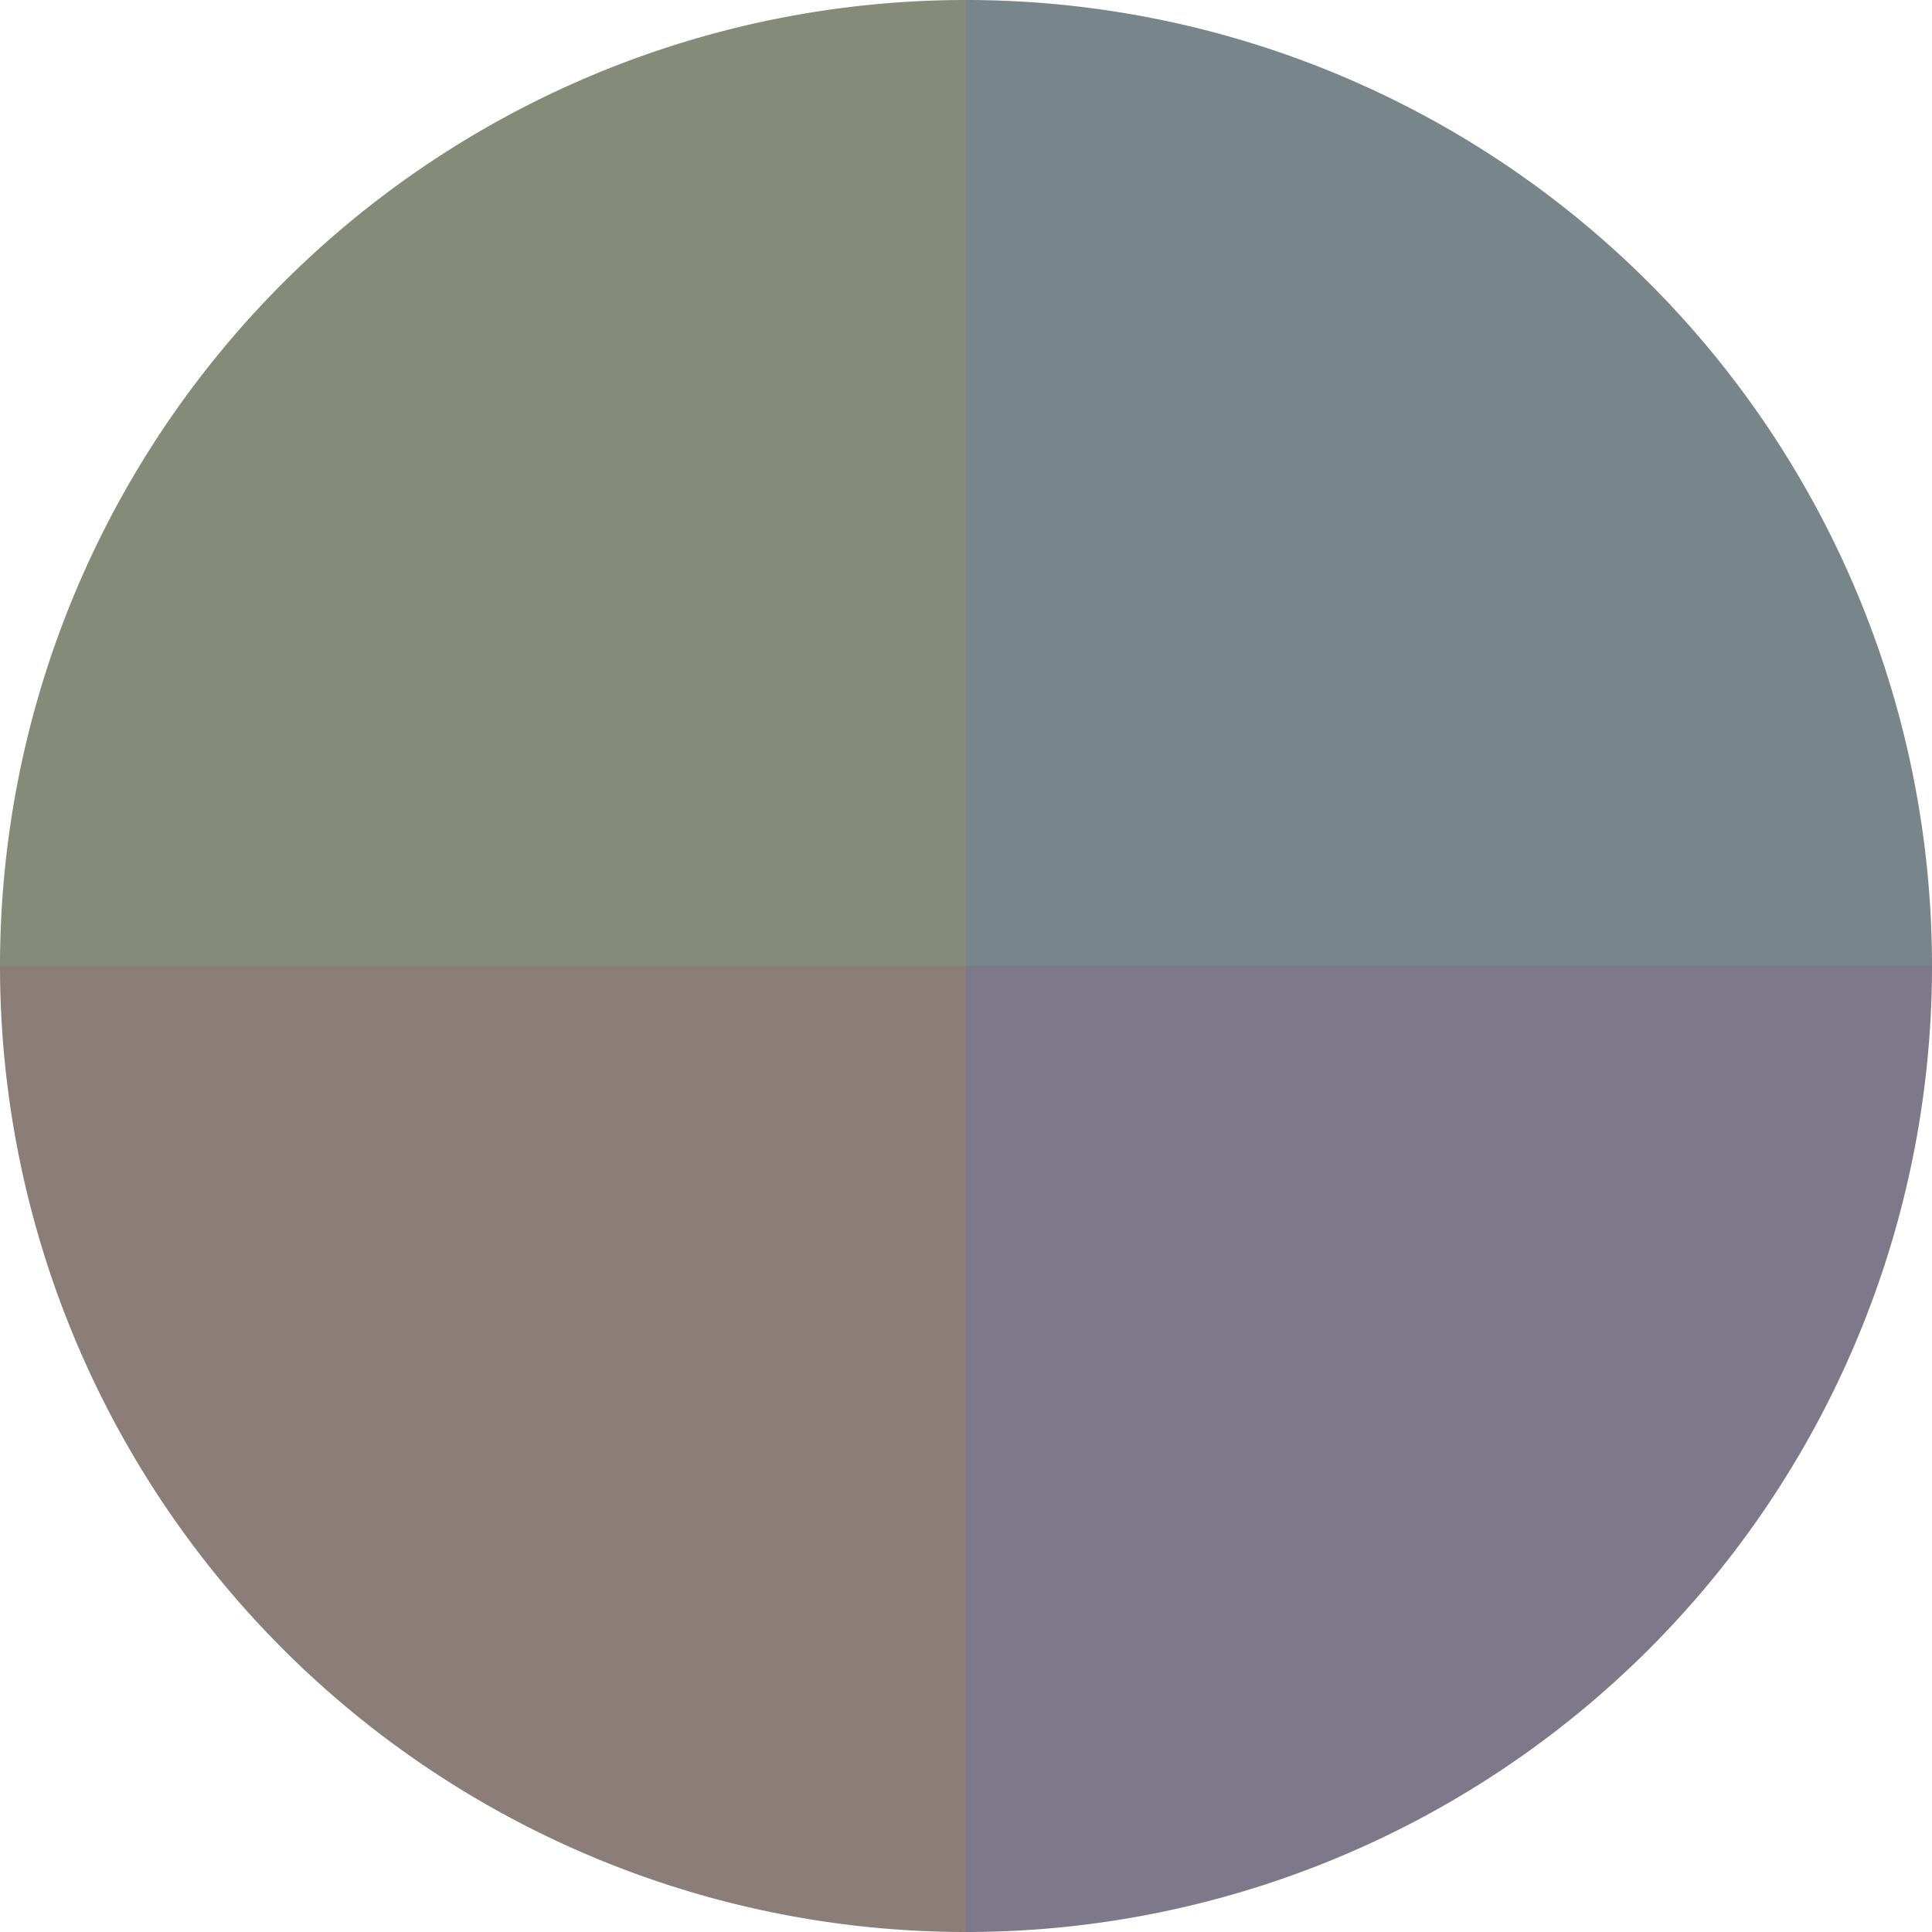
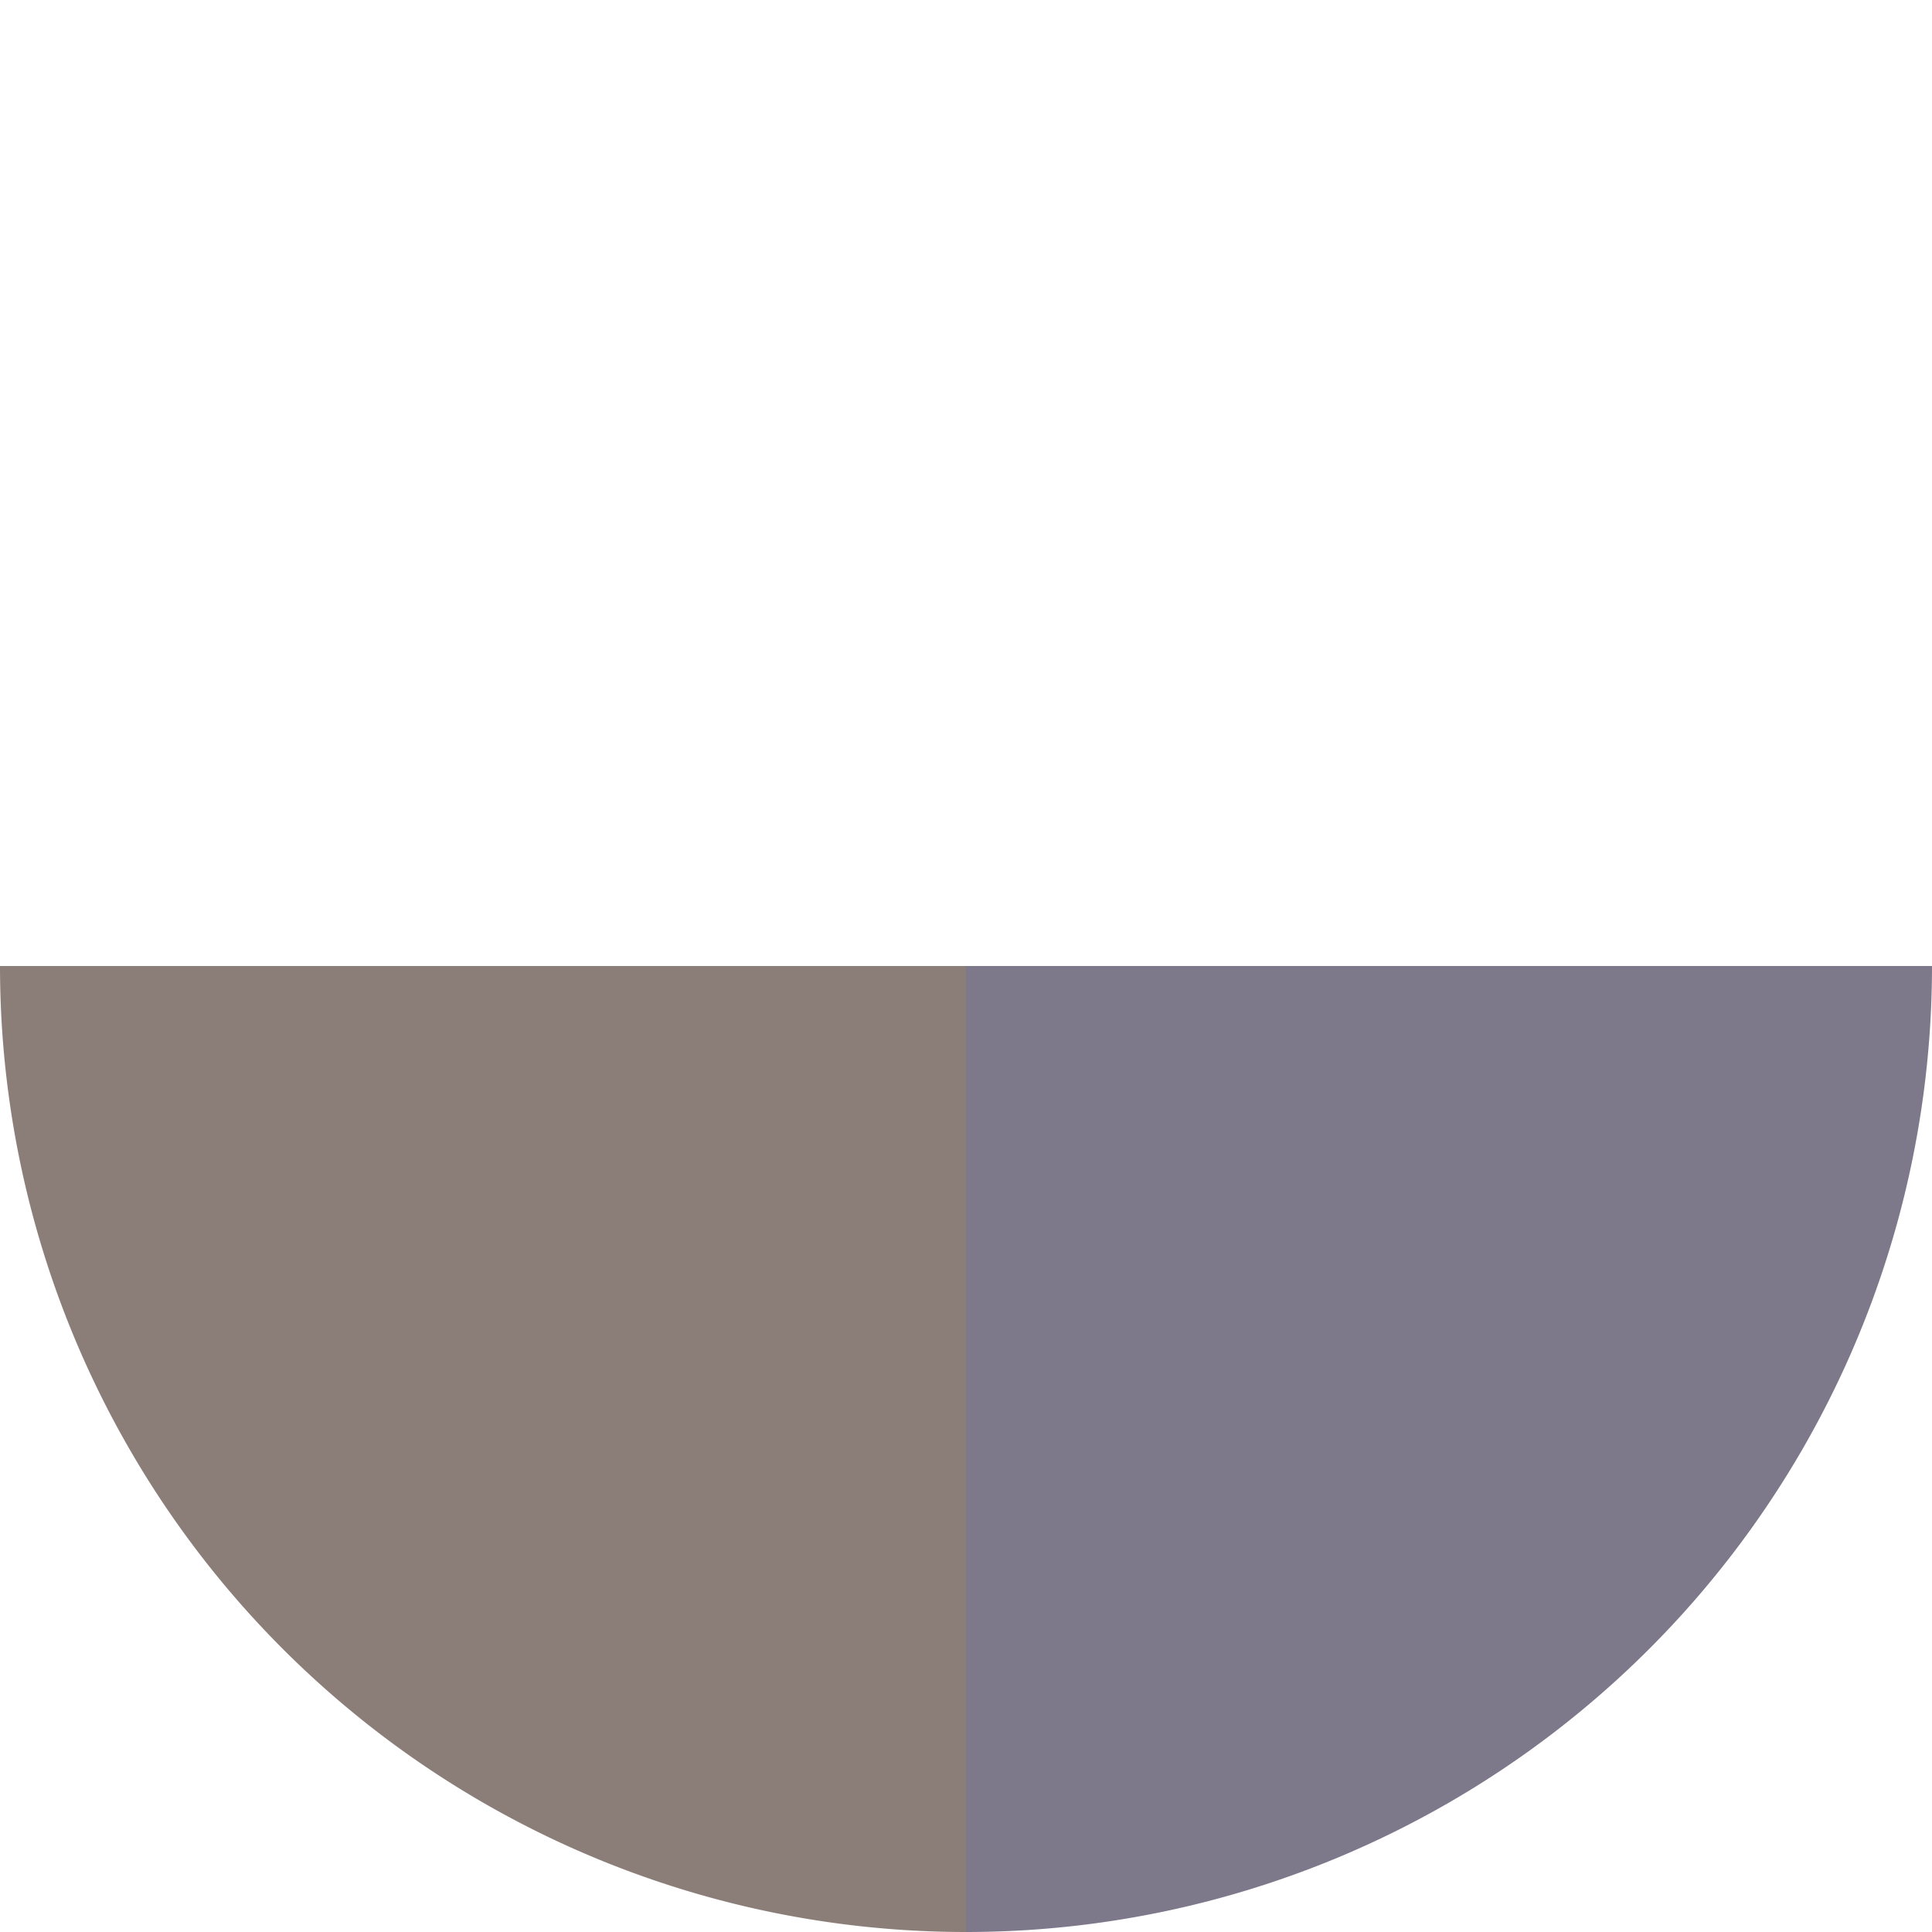
<svg xmlns="http://www.w3.org/2000/svg" width="500" height="500" viewBox="-1 -1 2 2">
-   <path d="M 0 -1               A 1,1 0 0,1 1 0             L 0,0              z" fill="#78858b" />
  <path d="M 1 0               A 1,1 0 0,1 0 1             L 0,0              z" fill="#7e788b" />
  <path d="M 0 1               A 1,1 0 0,1 -1 0             L 0,0              z" fill="#8b7e78" />
-   <path d="M -1 0               A 1,1 0 0,1 -0 -1             L 0,0              z" fill="#858b78" />
+   <path d="M -1 0               L 0,0              z" fill="#858b78" />
</svg>